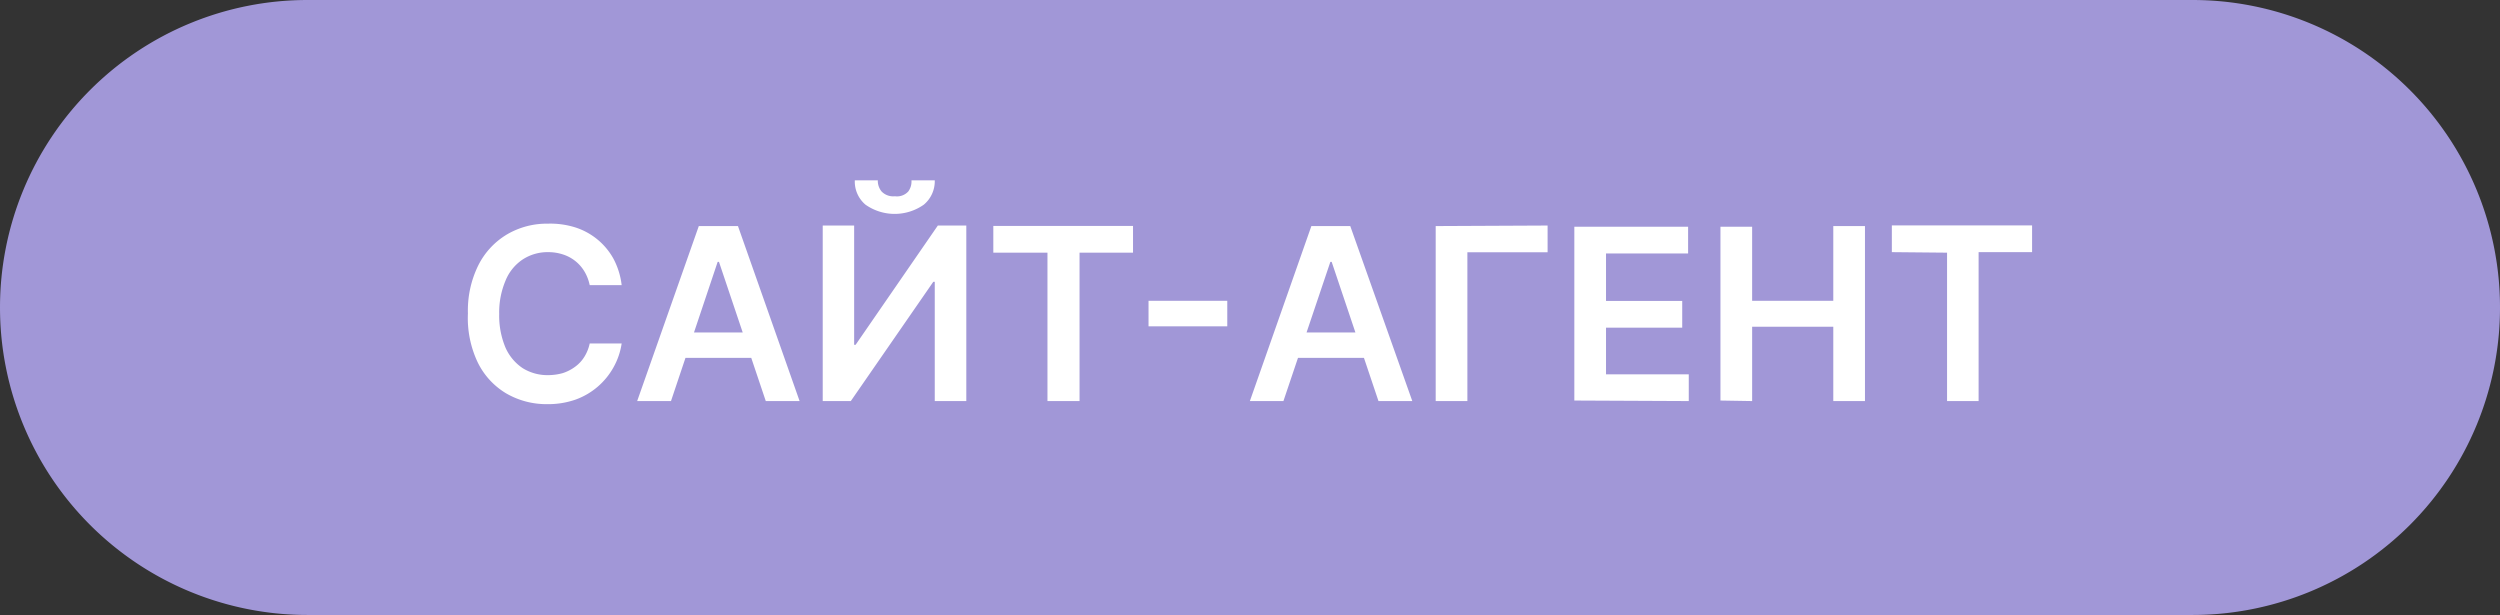
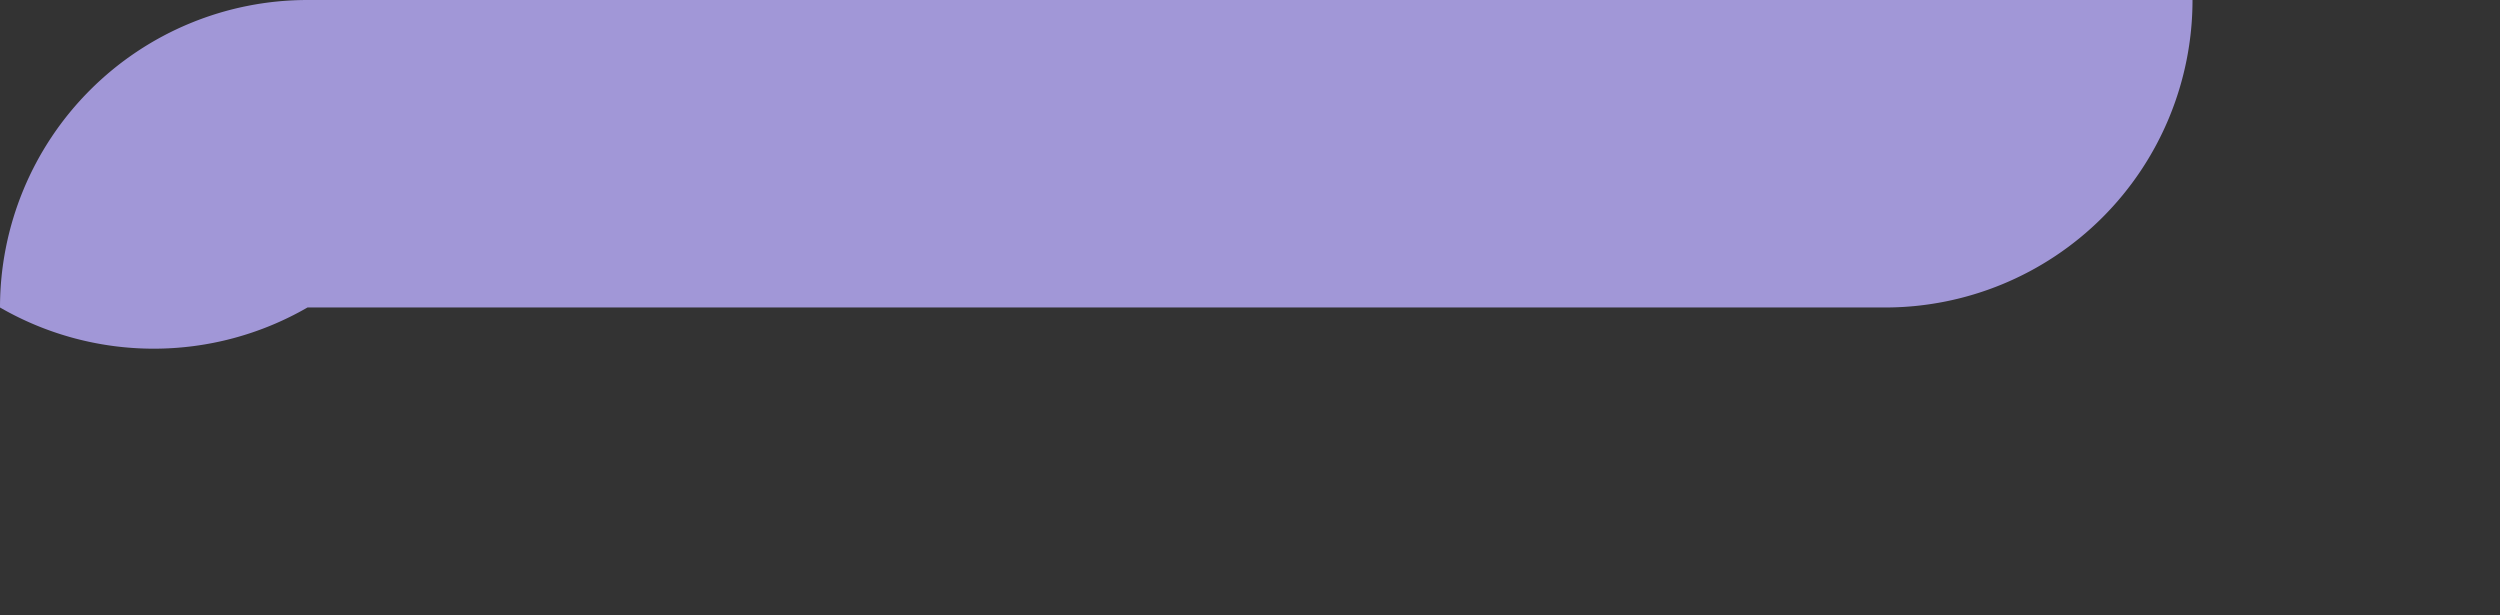
<svg xmlns="http://www.w3.org/2000/svg" viewBox="0 0 187 46">
  <rect x="0" y="0" width="187" height="46" fill="#333333" stroke="none" />
  <defs>
    <style>.cls-1{fill:#a197d7;}.cls-2{fill:#fff;}</style>
  </defs>
  <title>сайт-агент 2</title>
  <g id="Layer_2" data-name="Layer 2">
    <g id="Layer_1-2" data-name="Layer 1">
      <g id="Layer_1-2-2" data-name="Layer 1-2">
-         <path class="cls-1" d="M23,0H164a23,23,0,0,1,23,23h0a23,23,0,0,1-23,23H23A23,23,0,0,1,0,23H0A23,23,0,0,1,23,0Z" />
-         <path class="cls-2" d="M46.5,21.33H44.11a3.28,3.28,0,0,0-.38-1A2.89,2.89,0,0,0,43,19.5a2.94,2.94,0,0,0-.93-.48A3.56,3.56,0,0,0,41,18.86a3.41,3.41,0,0,0-1.89.54,3.45,3.45,0,0,0-1.3,1.6,6.09,6.09,0,0,0-.47,2.49A6.16,6.16,0,0,0,37.81,26a3.59,3.59,0,0,0,1.29,1.54,3.5,3.5,0,0,0,1.89.52,4.11,4.11,0,0,0,1.1-.15,3.2,3.2,0,0,0,.92-.47,2.63,2.63,0,0,0,.7-.75,3.09,3.09,0,0,0,.4-1H46.5a5.18,5.18,0,0,1-.59,1.75,5.3,5.3,0,0,1-2.83,2.44,6.18,6.18,0,0,1-2.13.35,6,6,0,0,1-3.08-.8,5.52,5.52,0,0,1-2.13-2.31A7.73,7.73,0,0,1,35,23.45a7.64,7.64,0,0,1,.78-3.61,5.63,5.63,0,0,1,2.15-2.31,5.89,5.89,0,0,1,3.06-.8A6.22,6.22,0,0,1,43,17a5,5,0,0,1,2.88,2.34A5.57,5.57,0,0,1,46.5,21.33ZM50.19,30H47.66l4.61-13.09H55.2L59.81,30H57.28l-3.5-10.41h-.1Zm.08-5.13h6.91v1.9H50.27Zm11.27-8h2.35v8.92H64l6.15-8.92h2.13V30H69.92V21.08h-.11L63.64,30h-2.1Zm6.64-3.38h1.74a2.28,2.28,0,0,1-.82,1.82,3.79,3.79,0,0,1-4.36,0,2.26,2.26,0,0,1-.8-1.82h1.72a1.26,1.26,0,0,0,.28.83,1.21,1.21,0,0,0,1,.36,1.14,1.14,0,0,0,1-.36,1.25,1.25,0,0,0,.24-.79ZM74.3,18.9v-2H84.75v2h-4V30h-2.4V18.9Zm17.5,3.6v1.91H85.91V22.5ZM96,30H93.49l4.6-13.09H101L105.64,30h-2.53l-3.5-10.41h-.1Zm.08-5.13H103v1.9H96.1Zm19.68-8v2h-6V30h-2.37V16.91Zm2,13.09v-13h8.51v2h-6.14v3.55h5.7v2h-5.7V28h6.19v2Zm10.93,0v-13h2.37v5.54h6.07V16.91h2.37V30h-2.37V24.44h-6.07V30Zm12.82-11.1v-2H152v2h-4V30h-2.36V18.9Z" />
+         <path class="cls-1" d="M23,0H164h0a23,23,0,0,1-23,23H23A23,23,0,0,1,0,23H0A23,23,0,0,1,23,0Z" />
      </g>
    </g>
  </g>
</svg>